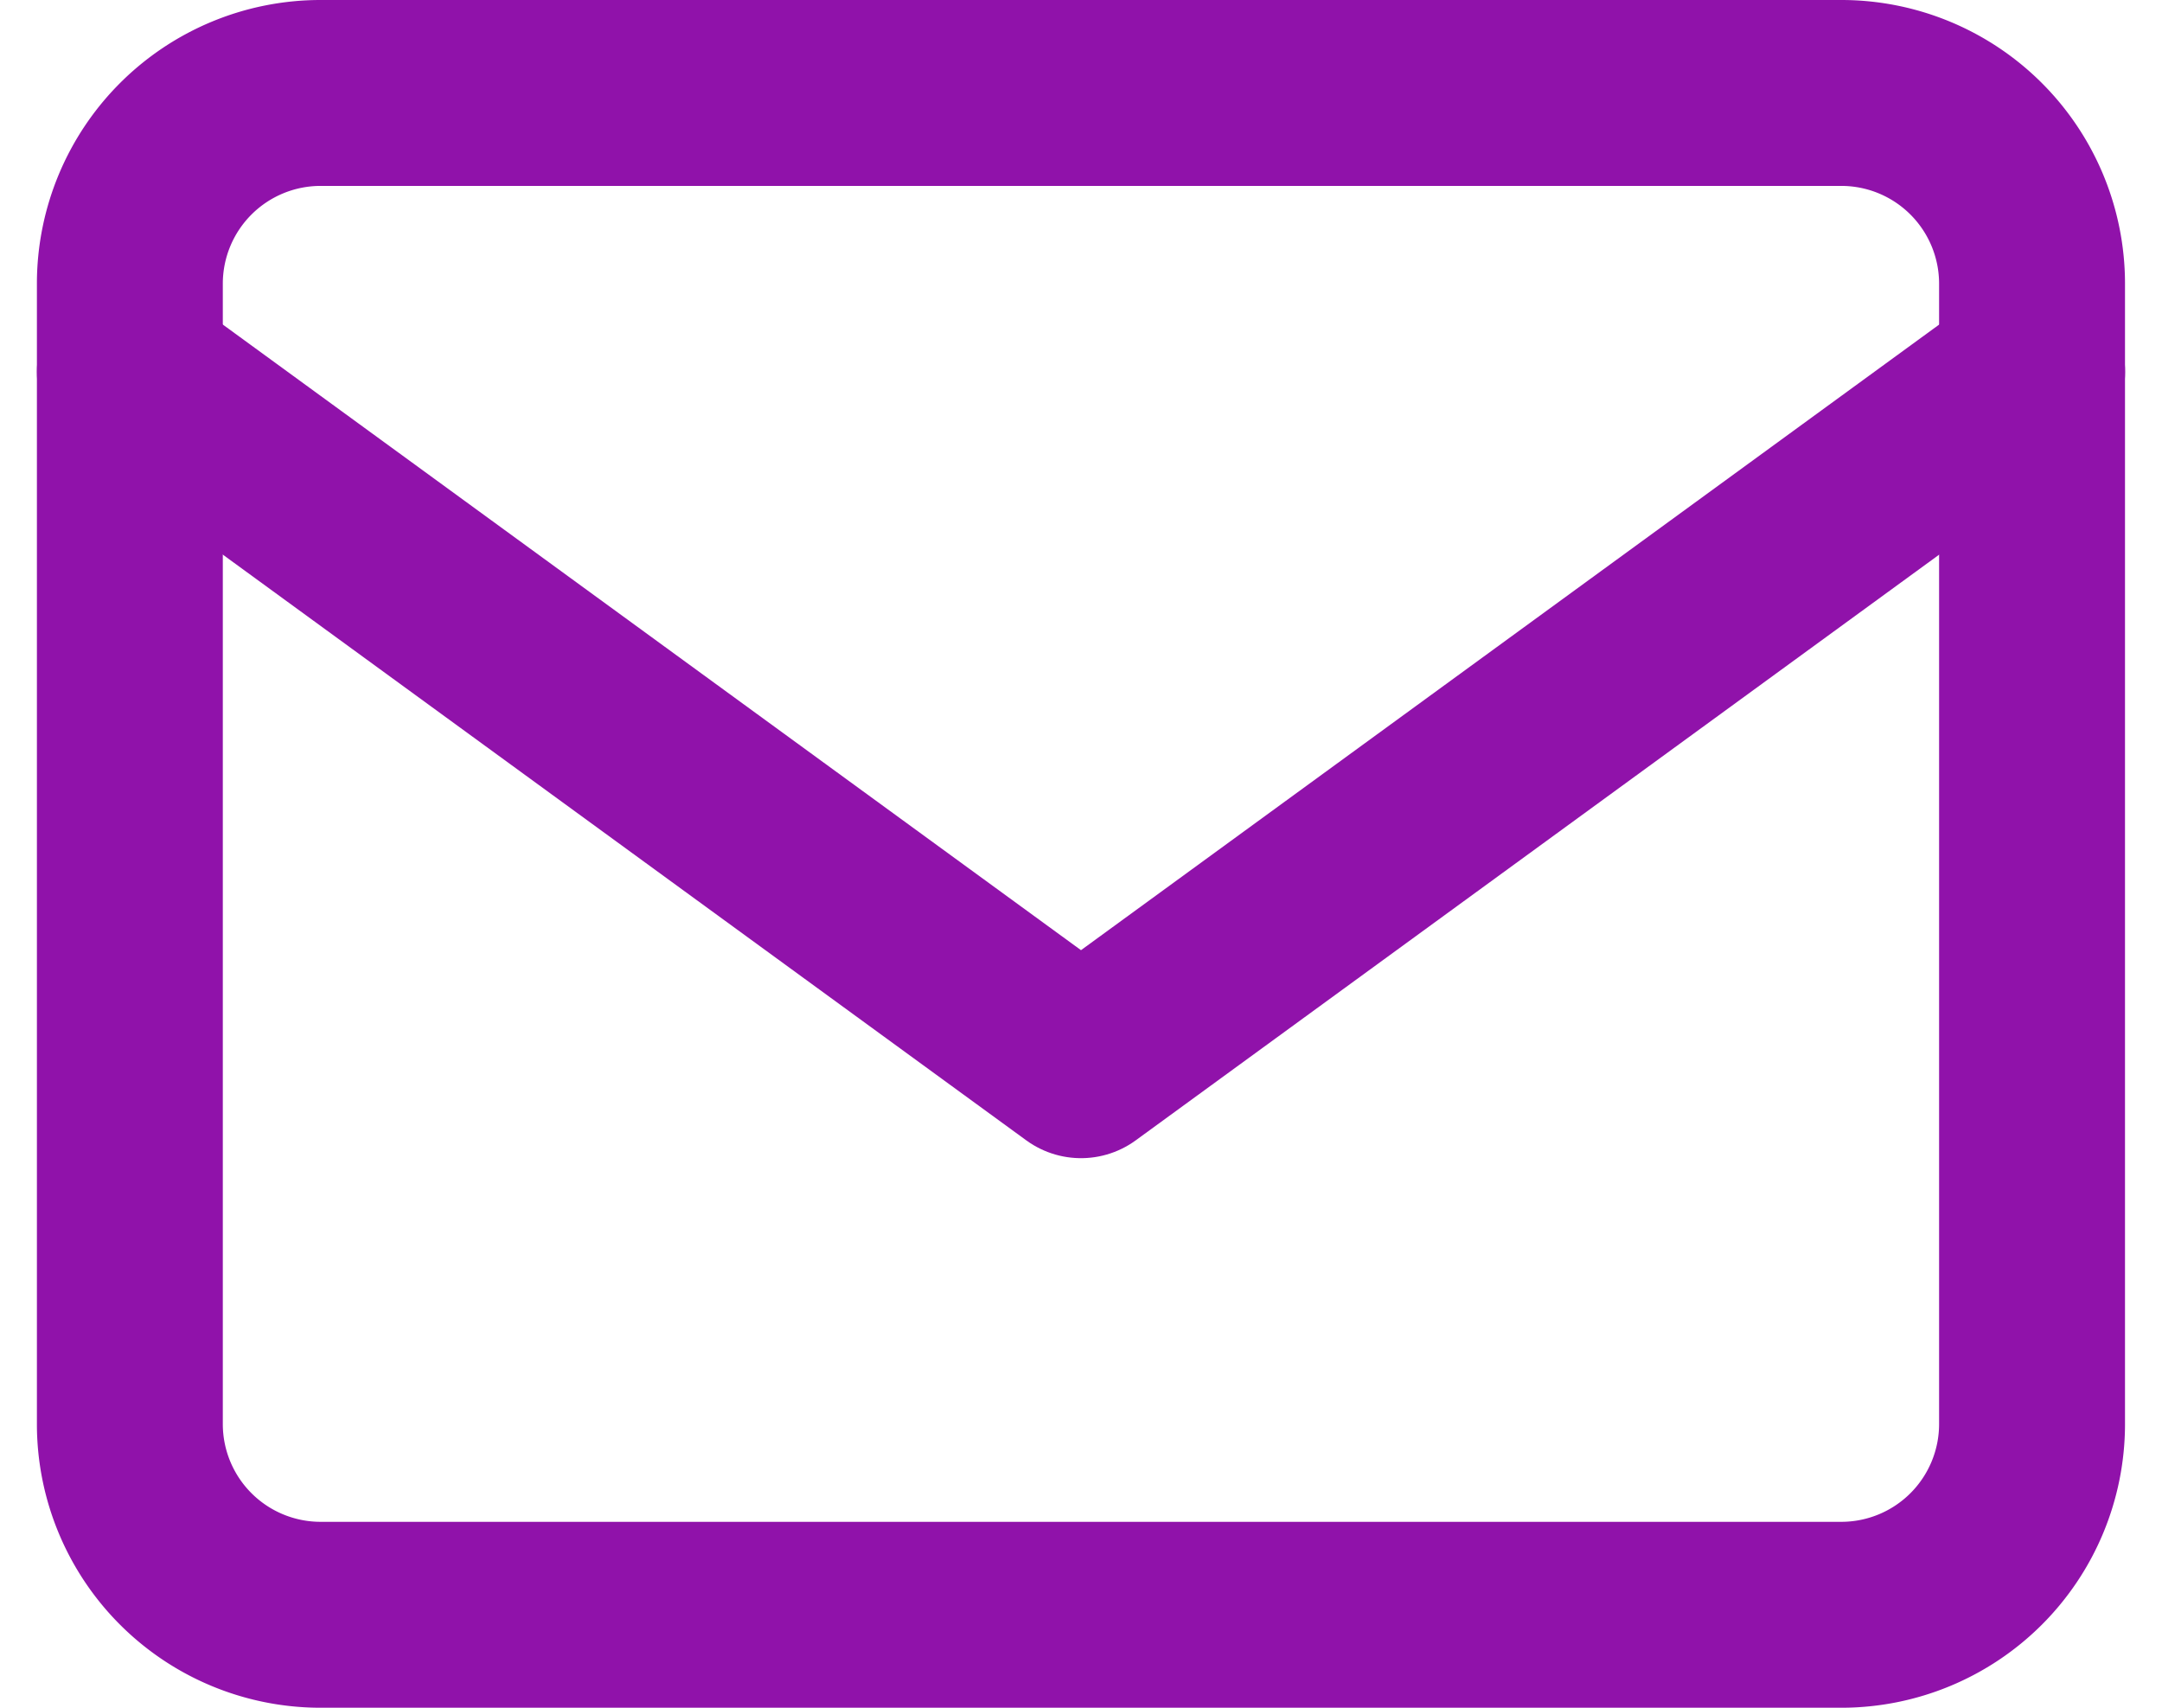
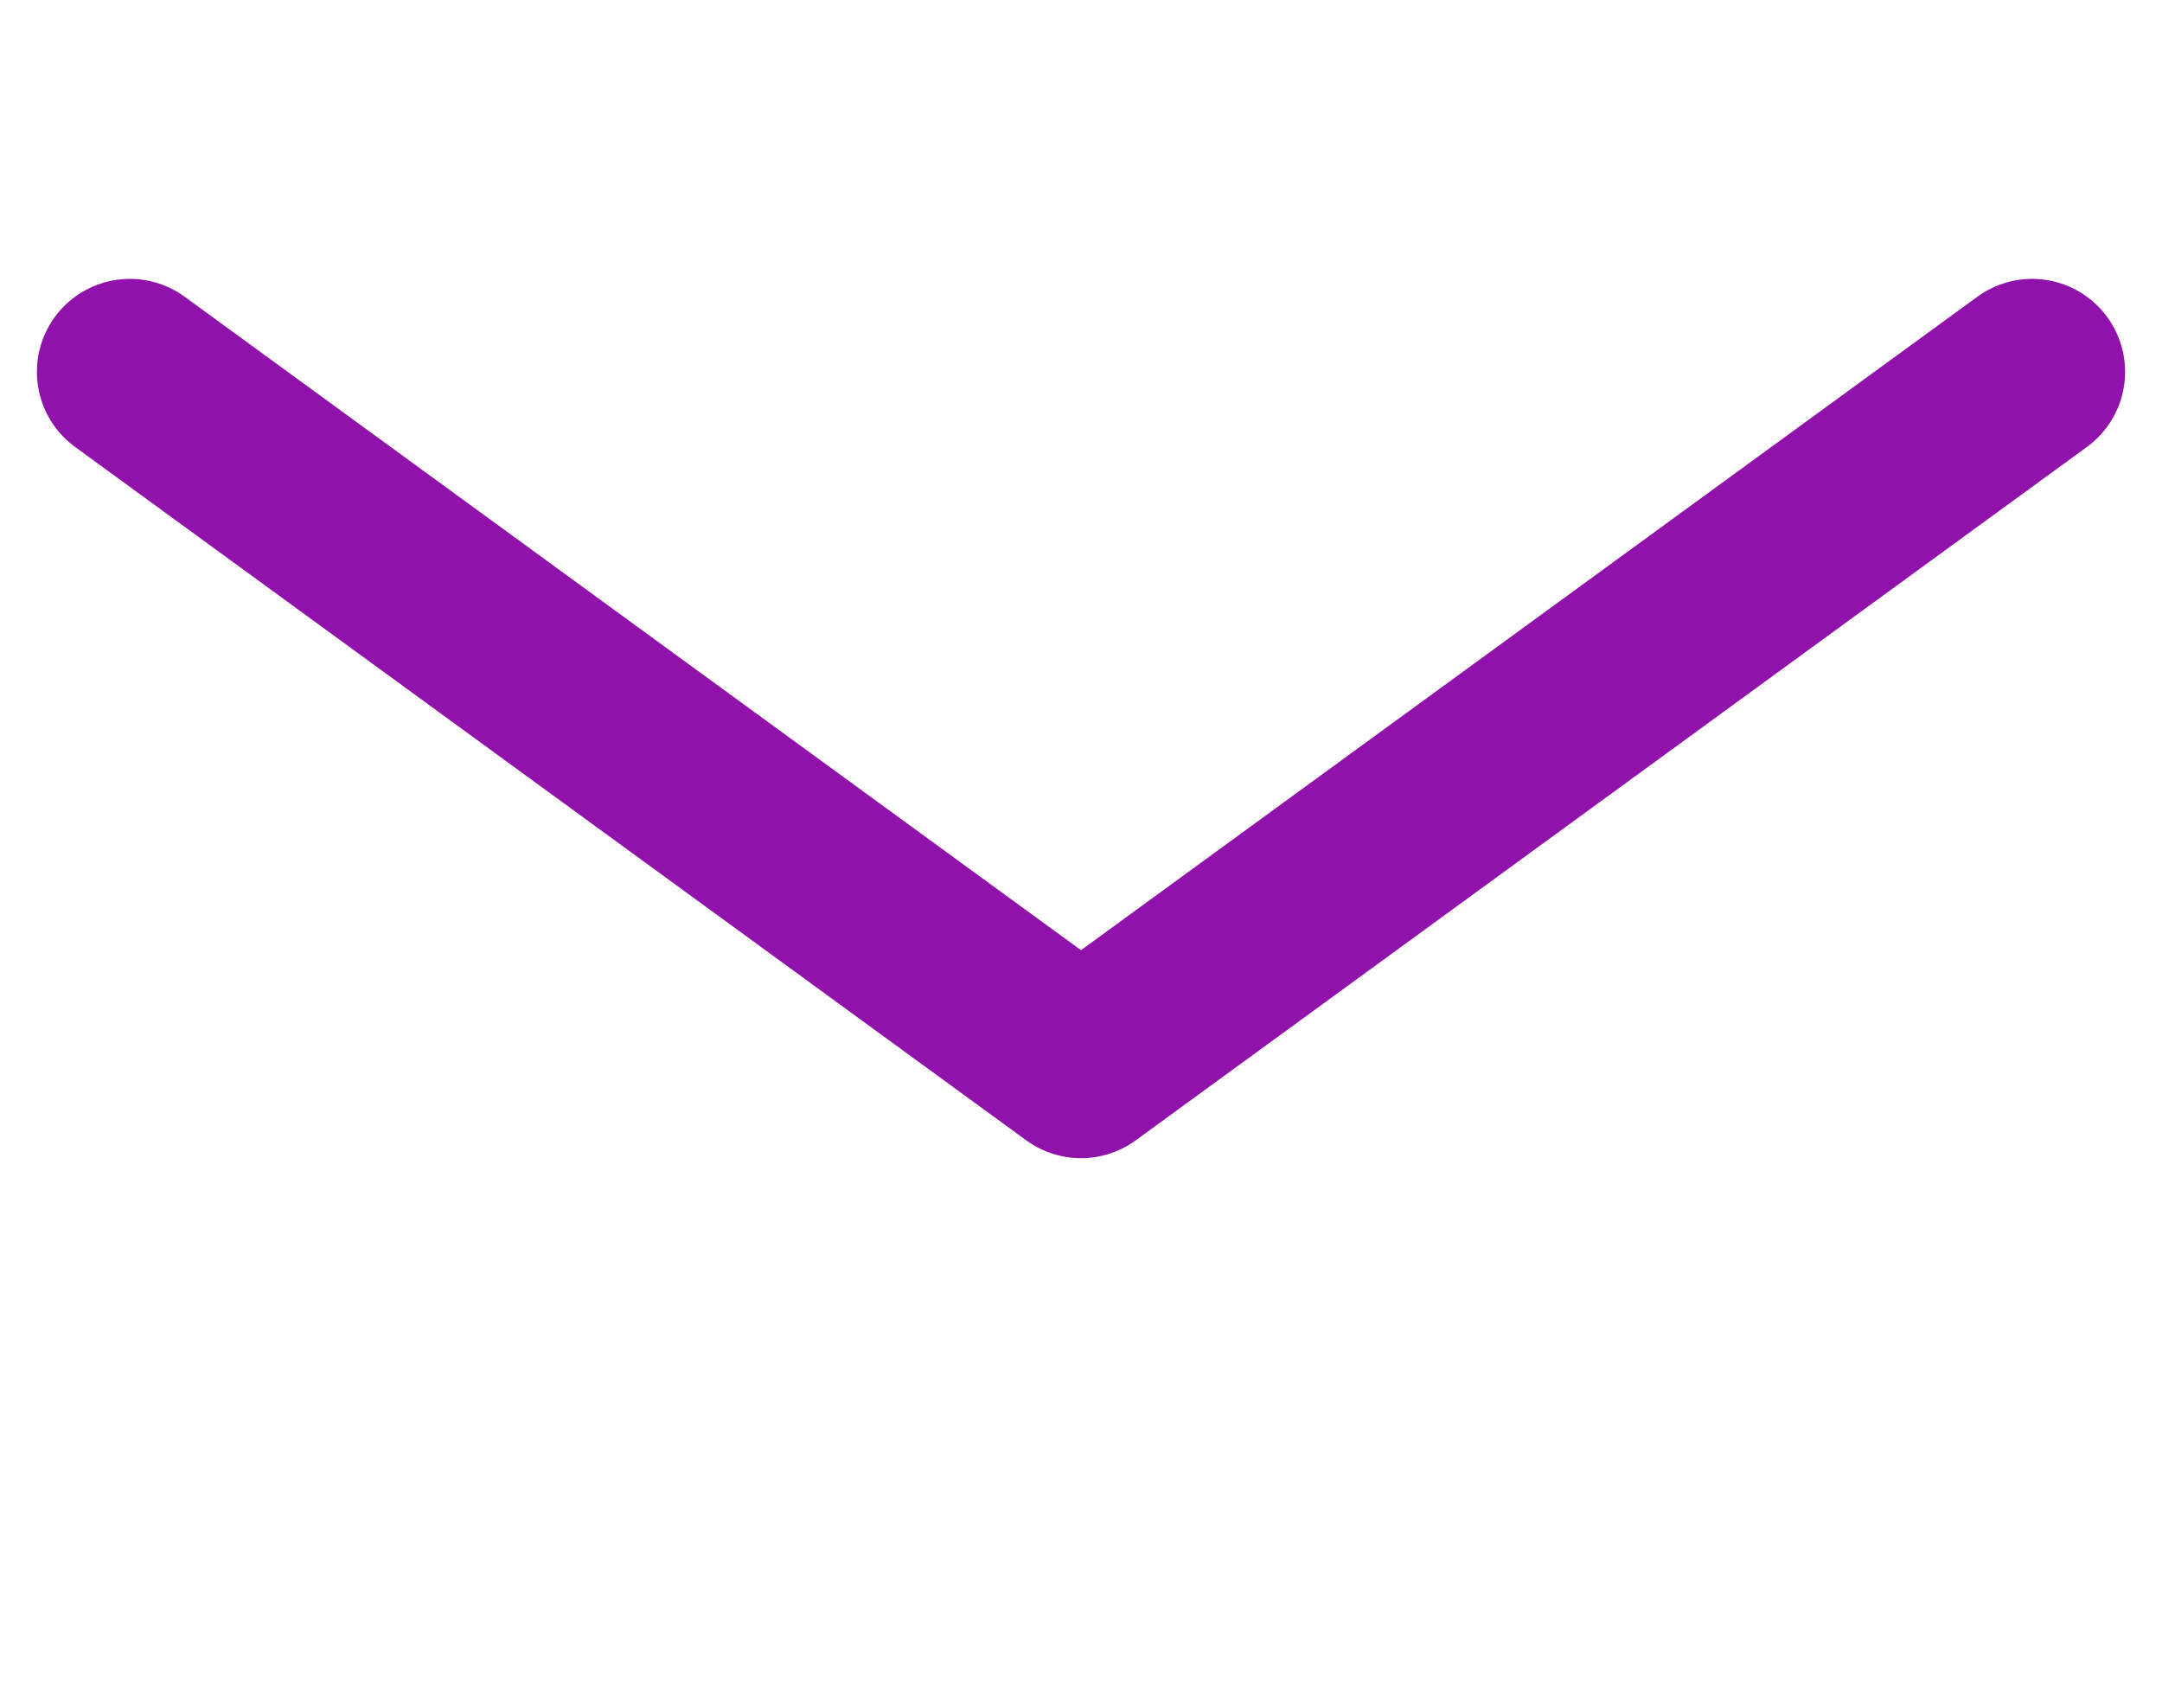
<svg xmlns="http://www.w3.org/2000/svg" width="23.258" height="18.371" viewBox="0 0 23.258 18.371">
  <defs>
    <style>.a{fill:none;stroke:#9012aa;stroke-linecap:round;stroke-linejoin:round;stroke-width:2px;}</style>
  </defs>
  <g transform="translate(-1.603 -5)">
-     <path class="a" d="M5.046,6H21.417a2.052,2.052,0,0,1,2.046,2.046V20.325a2.052,2.052,0,0,1-2.046,2.046H5.046A2.052,2.052,0,0,1,3,20.325V8.046A2.052,2.052,0,0,1,5.046,6Z" />
    <path class="a" d="M23.464,9,13.232,16.459,3,9" />
  </g>
</svg>